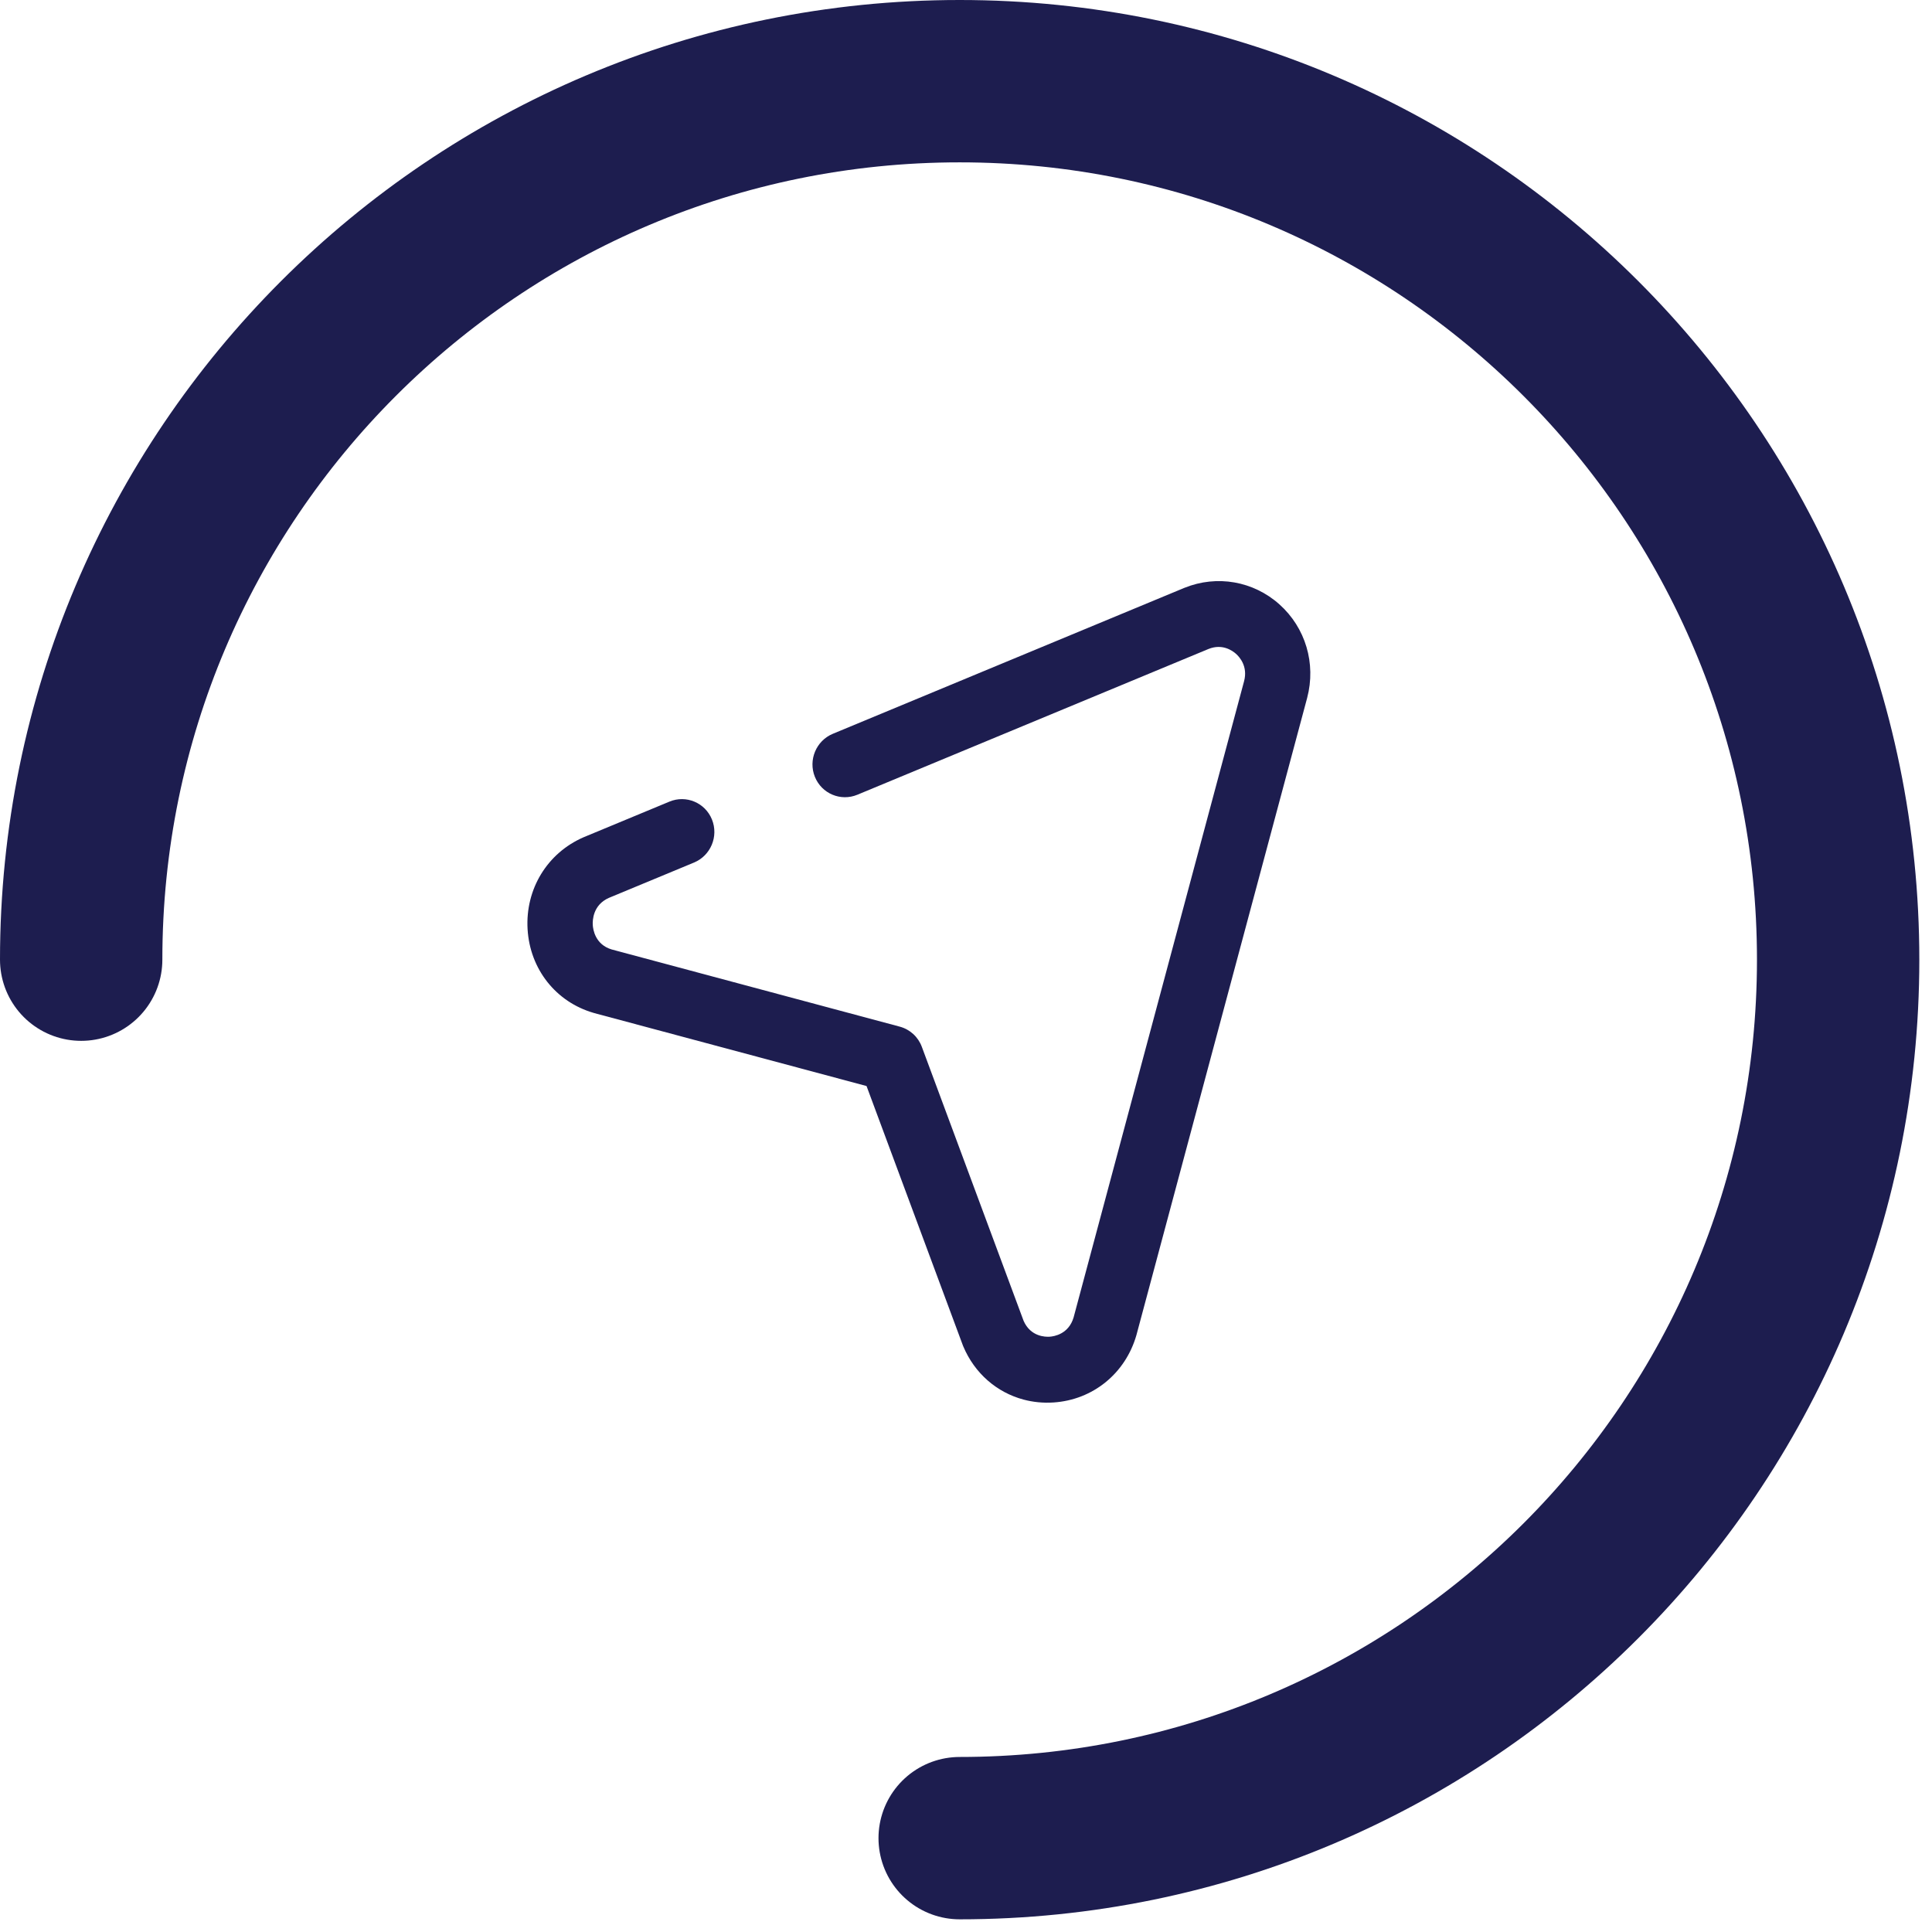
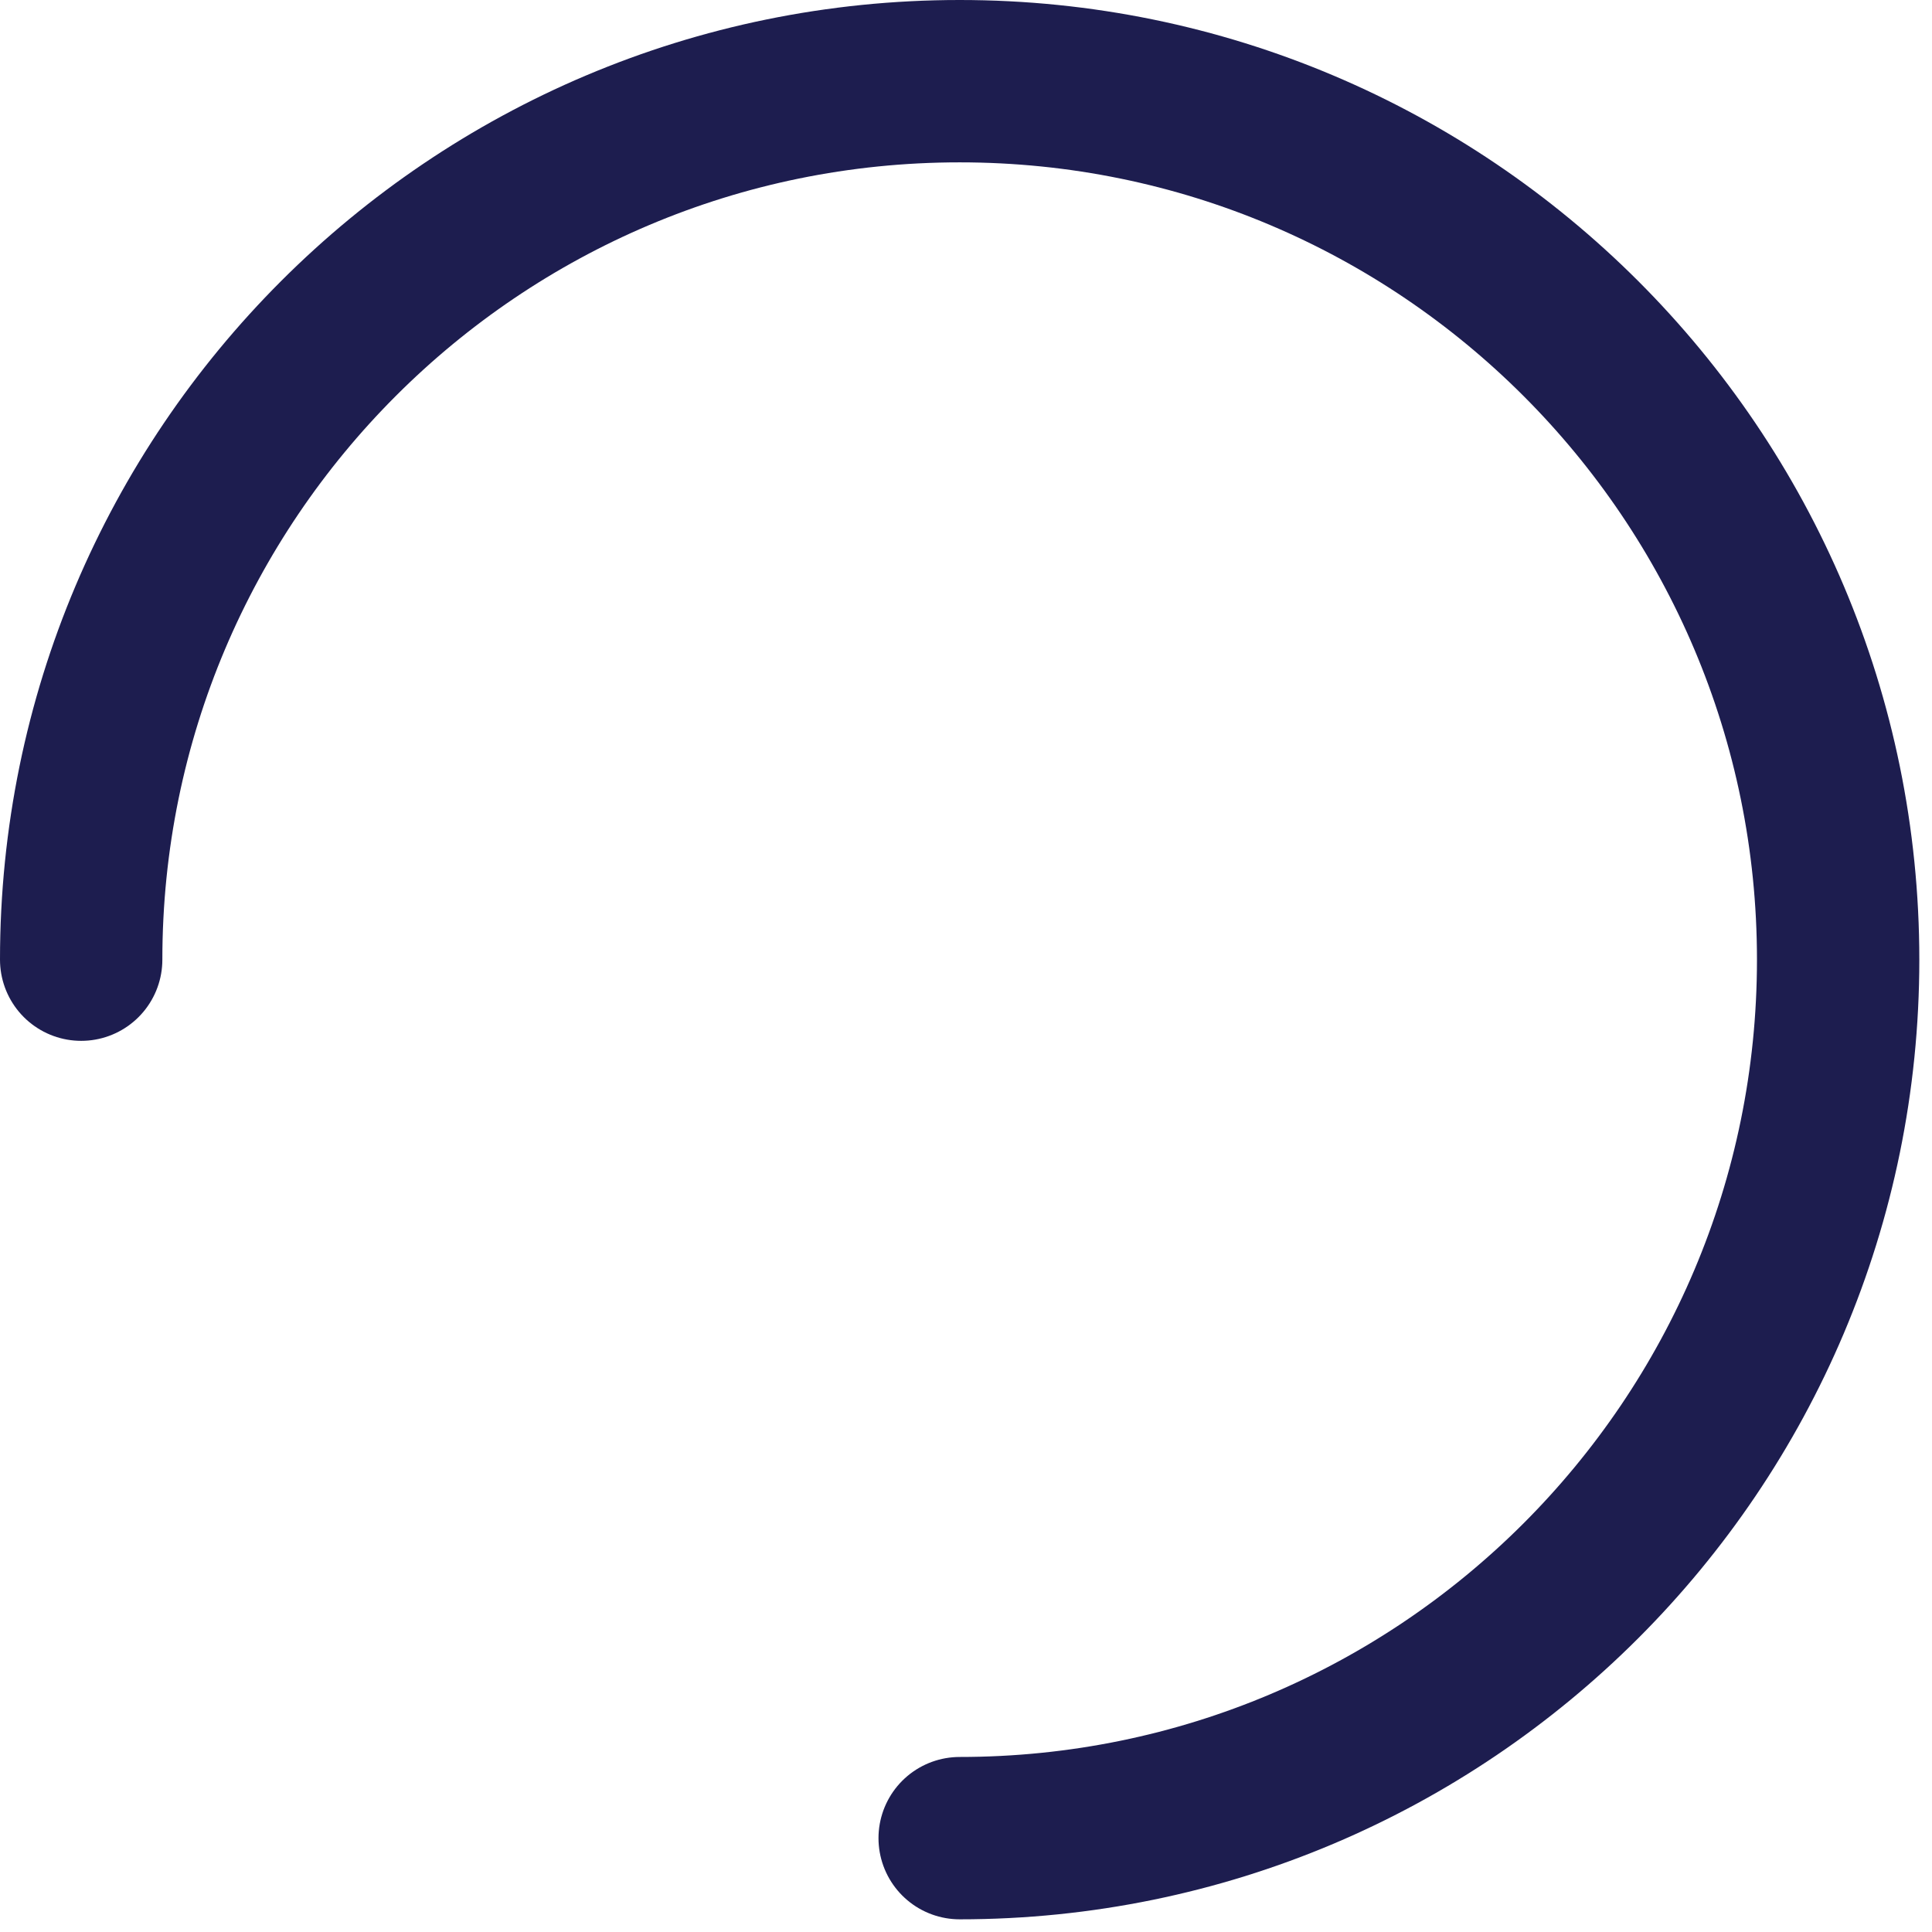
<svg xmlns="http://www.w3.org/2000/svg" width="119px" height="119px" viewBox="0 0 119 119" version="1.1">
  <title>Group 2</title>
  <g id="Page-1" stroke="none" stroke-width="1" fill="none" fill-rule="evenodd">
    <g id="Group-2" transform="translate(5, 5)">
      <g id="puntero" transform="translate(49.5, 52) scale(-1, 1) rotate(-15) translate(-49.5, -52) translate(28, 26)" fill="#1D1D4F" fill-rule="nonzero">
-         <path d="M5.692,52 C5.084,52 4.466,51.9 3.859,51.694 C1.557,50.913 0.042,48.82 -1.13686838e-13,46.363 C-1.13686838e-13,46.351 -1.13686838e-13,46.339 -1.13686838e-13,46.327 L-1.13686838e-13,5.728 C0.011,3.539 1.215,1.581 3.143,0.608 C5.065,-0.362 7.329,-0.16 9.051,1.136 C9.057,1.14 9.062,1.144 9.068,1.148 L27.647,15.428 C28.531,16.107 28.702,17.381 28.031,18.274 C27.359,19.167 26.099,19.341 25.215,18.662 L6.645,4.39 C5.917,3.847 5.209,4.106 4.938,4.243 C4.663,4.381 4.023,4.805 4.019,5.738 L4.019,46.307 C4.044,47.388 4.881,47.756 5.138,47.843 C5.393,47.929 6.271,48.145 6.938,47.316 L17.364,32.632 C17.741,32.1 18.349,31.785 18.996,31.785 L37.367,31.785 C38.428,31.755 38.796,30.892 38.884,30.627 C38.972,30.359 39.195,29.436 38.354,28.759 L33.855,25.302 C32.972,24.623 32.8,23.349 33.472,22.456 C34.143,21.563 35.404,21.389 36.287,22.068 L40.801,25.537 C40.809,25.543 40.817,25.549 40.826,25.556 C42.738,27.074 43.471,29.571 42.695,31.917 C41.92,34.256 39.853,35.799 37.43,35.847 C37.416,35.848 37.403,35.848 37.39,35.848 L20.027,35.848 L10.173,49.726 C10.156,49.749 10.139,49.772 10.122,49.795 C9.016,51.22 7.391,52 5.692,52 L5.692,52 Z" id="Path" />
-       </g>
+         </g>
      <path d="M54.11,108.219 C83.993,108.219 108.219,83.994 108.219,54.11 C108.219,24.226 83.993,0 54.11,0 C24.226,0 0,24.226 0,54.11" id="Path" stroke="#1D1D4F" stroke-width="10" stroke-linecap="round" stroke-linejoin="round" />
    </g>
  </g>
</svg>